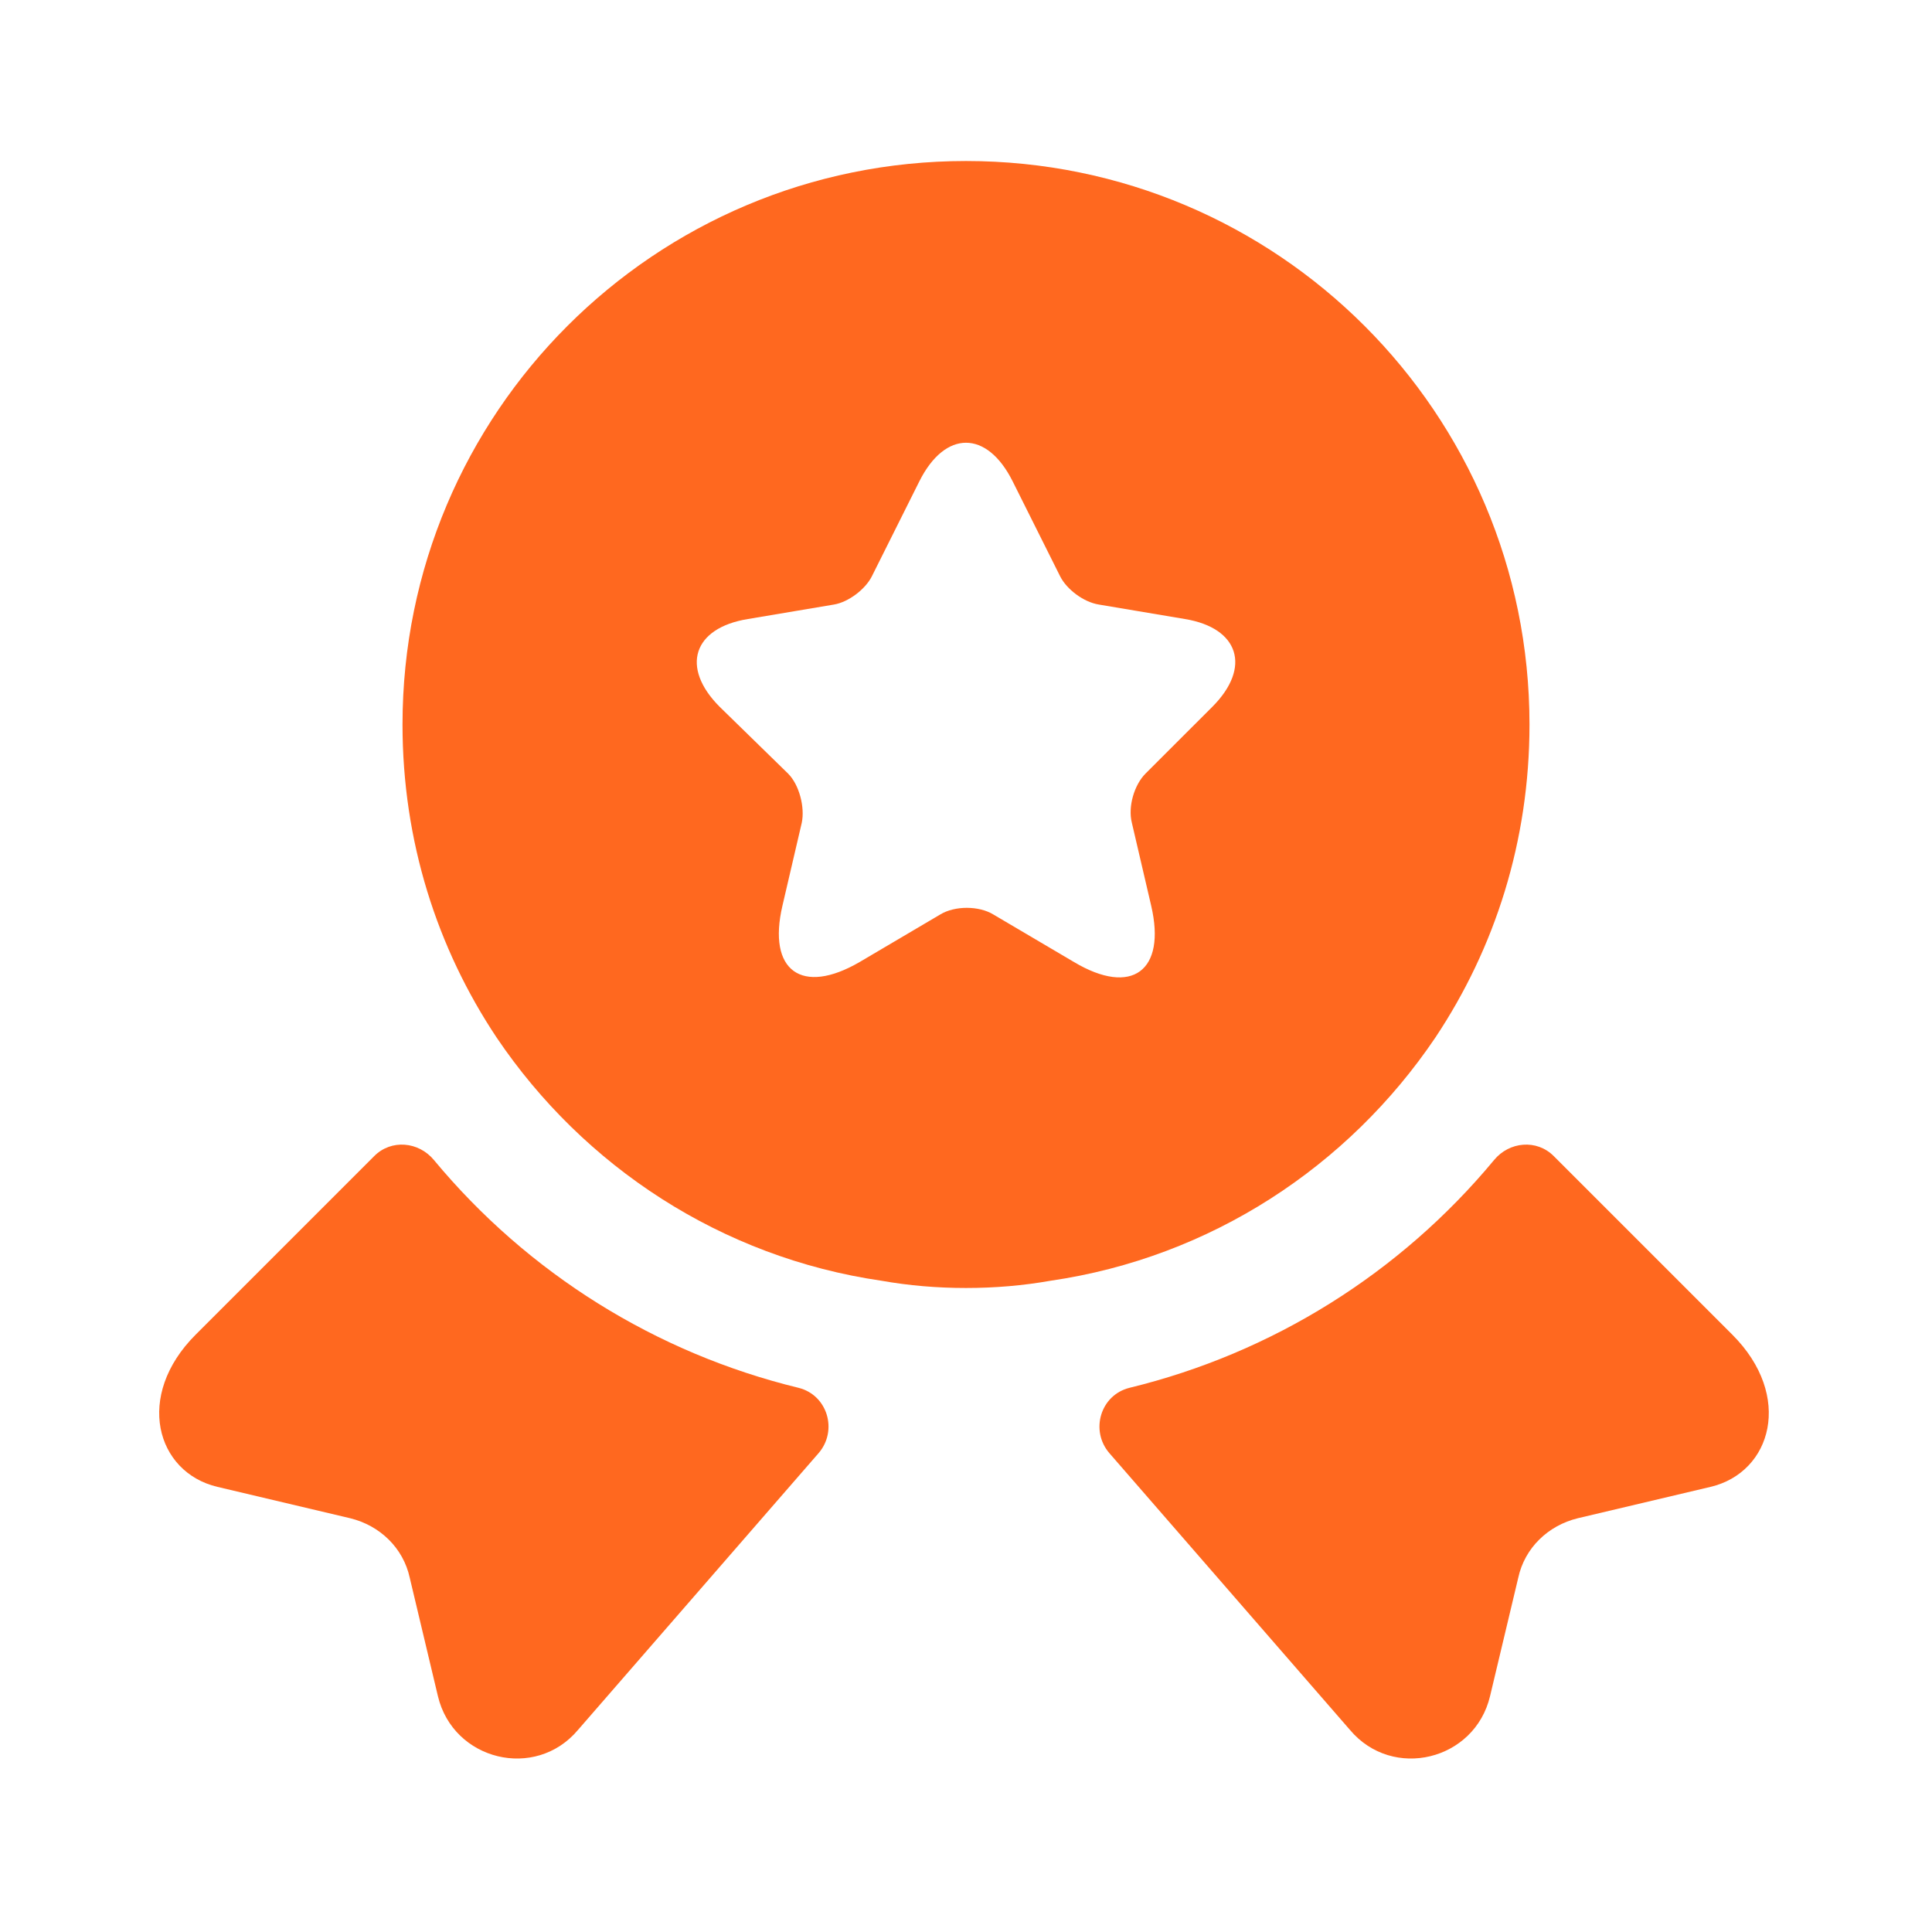
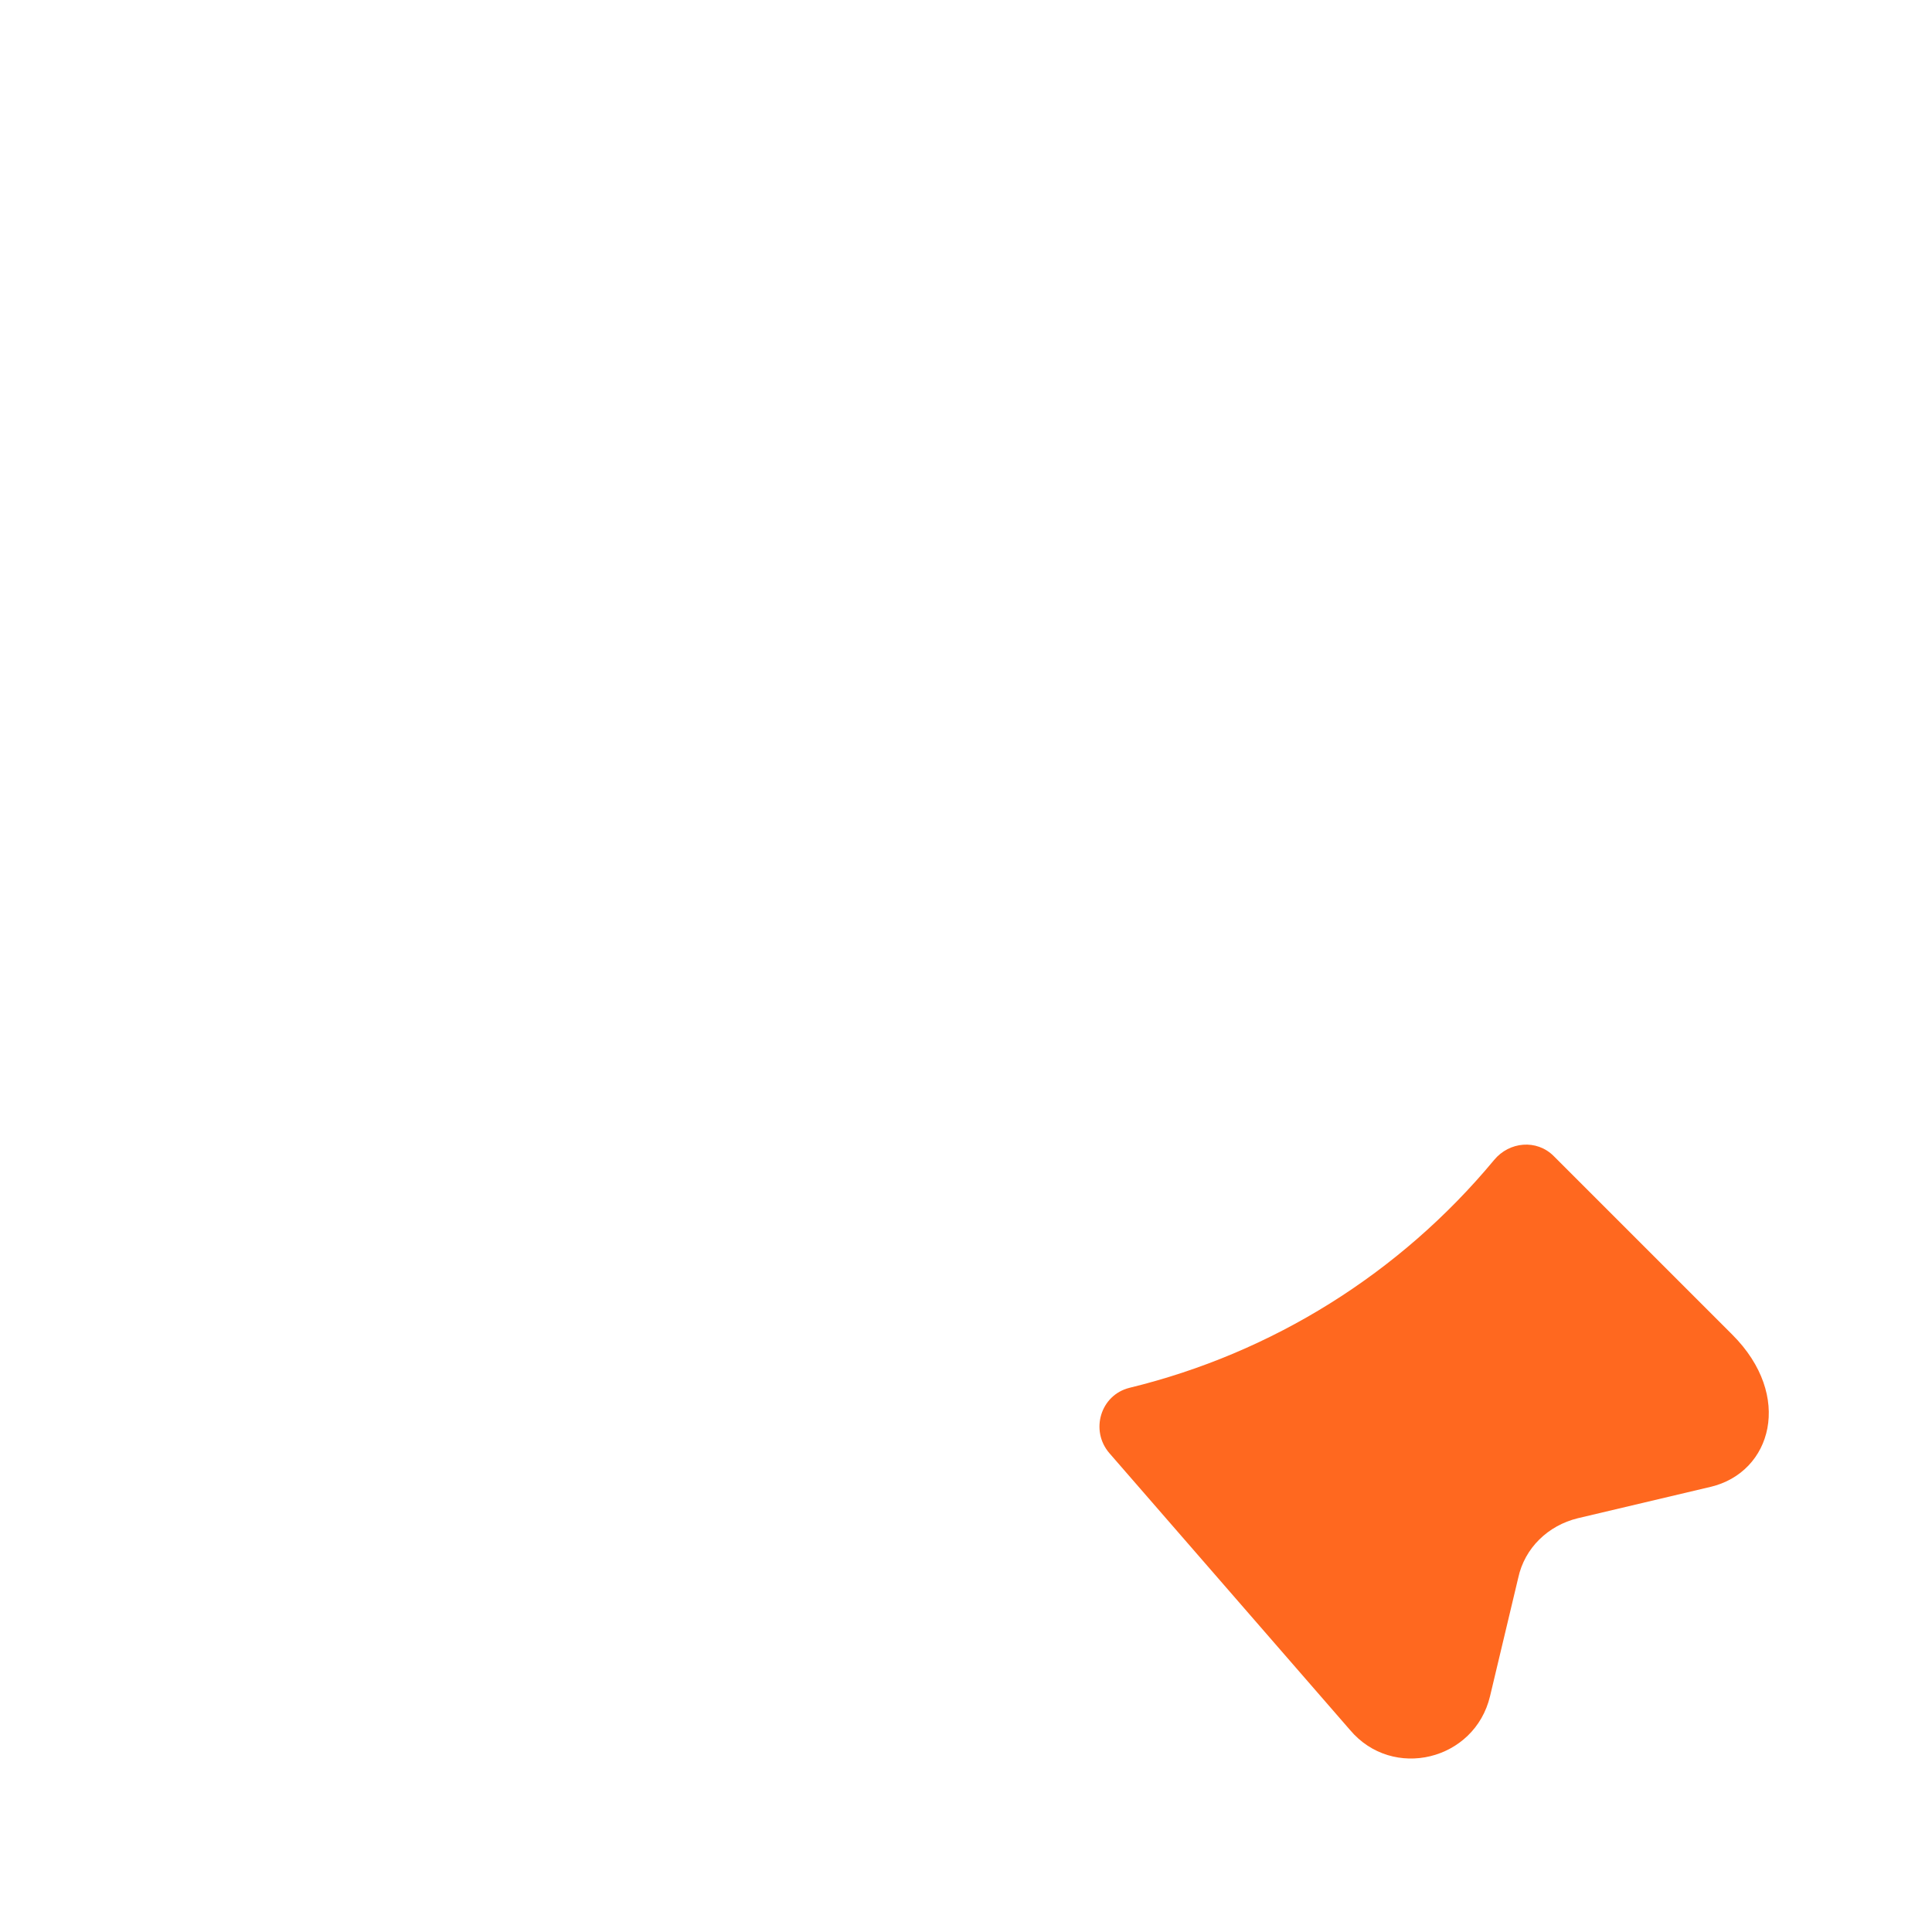
<svg xmlns="http://www.w3.org/2000/svg" width="56" height="56" viewBox="0 0 56 56" fill="none">
  <path d="M49.583 43.097L45.733 44.007C44.87 44.217 44.193 44.87 44.007 45.733L43.19 49.163C42.747 51.03 40.367 51.613 39.13 50.143L32.153 42.117C31.593 41.463 31.897 40.437 32.737 40.227C36.867 39.223 40.577 36.913 43.307 33.623C43.75 33.087 44.543 33.017 45.033 33.507L50.213 38.687C51.987 40.46 51.357 42.677 49.583 43.097Z" fill="#FF681F" />
-   <path d="M6.3 43.097L10.15 44.007C11.013 44.217 11.69 44.87 11.877 45.733L12.693 49.163C13.137 51.03 15.517 51.613 16.753 50.143L23.73 42.117C24.29 41.463 23.987 40.437 23.147 40.227C19.017 39.223 15.307 36.913 12.577 33.623C12.133 33.087 11.34 33.017 10.85 33.507L5.67 38.687C3.897 40.46 4.527 42.677 6.3 43.097Z" fill="#FF681F" />
-   <path d="M28 4.667C18.97 4.667 11.667 11.97 11.667 21C11.667 24.383 12.67 27.487 14.397 30.077C16.917 33.81 20.907 36.447 25.55 37.123C26.343 37.263 27.16 37.333 28 37.333C28.84 37.333 29.657 37.263 30.45 37.123C35.093 36.447 39.083 33.81 41.603 30.077C43.33 27.487 44.333 24.383 44.333 21C44.333 11.97 37.03 4.667 28 4.667ZM35.14 20.487L33.203 22.423C32.877 22.75 32.69 23.38 32.807 23.847L33.367 26.25C33.81 28.14 32.807 28.887 31.127 27.883L28.793 26.507C28.373 26.25 27.673 26.25 27.253 26.507L24.92 27.883C23.24 28.863 22.237 28.14 22.68 26.25L23.24 23.847C23.333 23.403 23.17 22.75 22.843 22.423L20.86 20.487C19.717 19.343 20.09 18.2 21.677 17.943L24.173 17.523C24.593 17.453 25.083 17.08 25.27 16.707L26.647 13.953C27.393 12.46 28.607 12.46 29.353 13.953L30.73 16.707C30.917 17.08 31.407 17.453 31.85 17.523L34.347 17.943C35.91 18.2 36.283 19.343 35.14 20.487Z" fill="#FF681F" />
</svg>